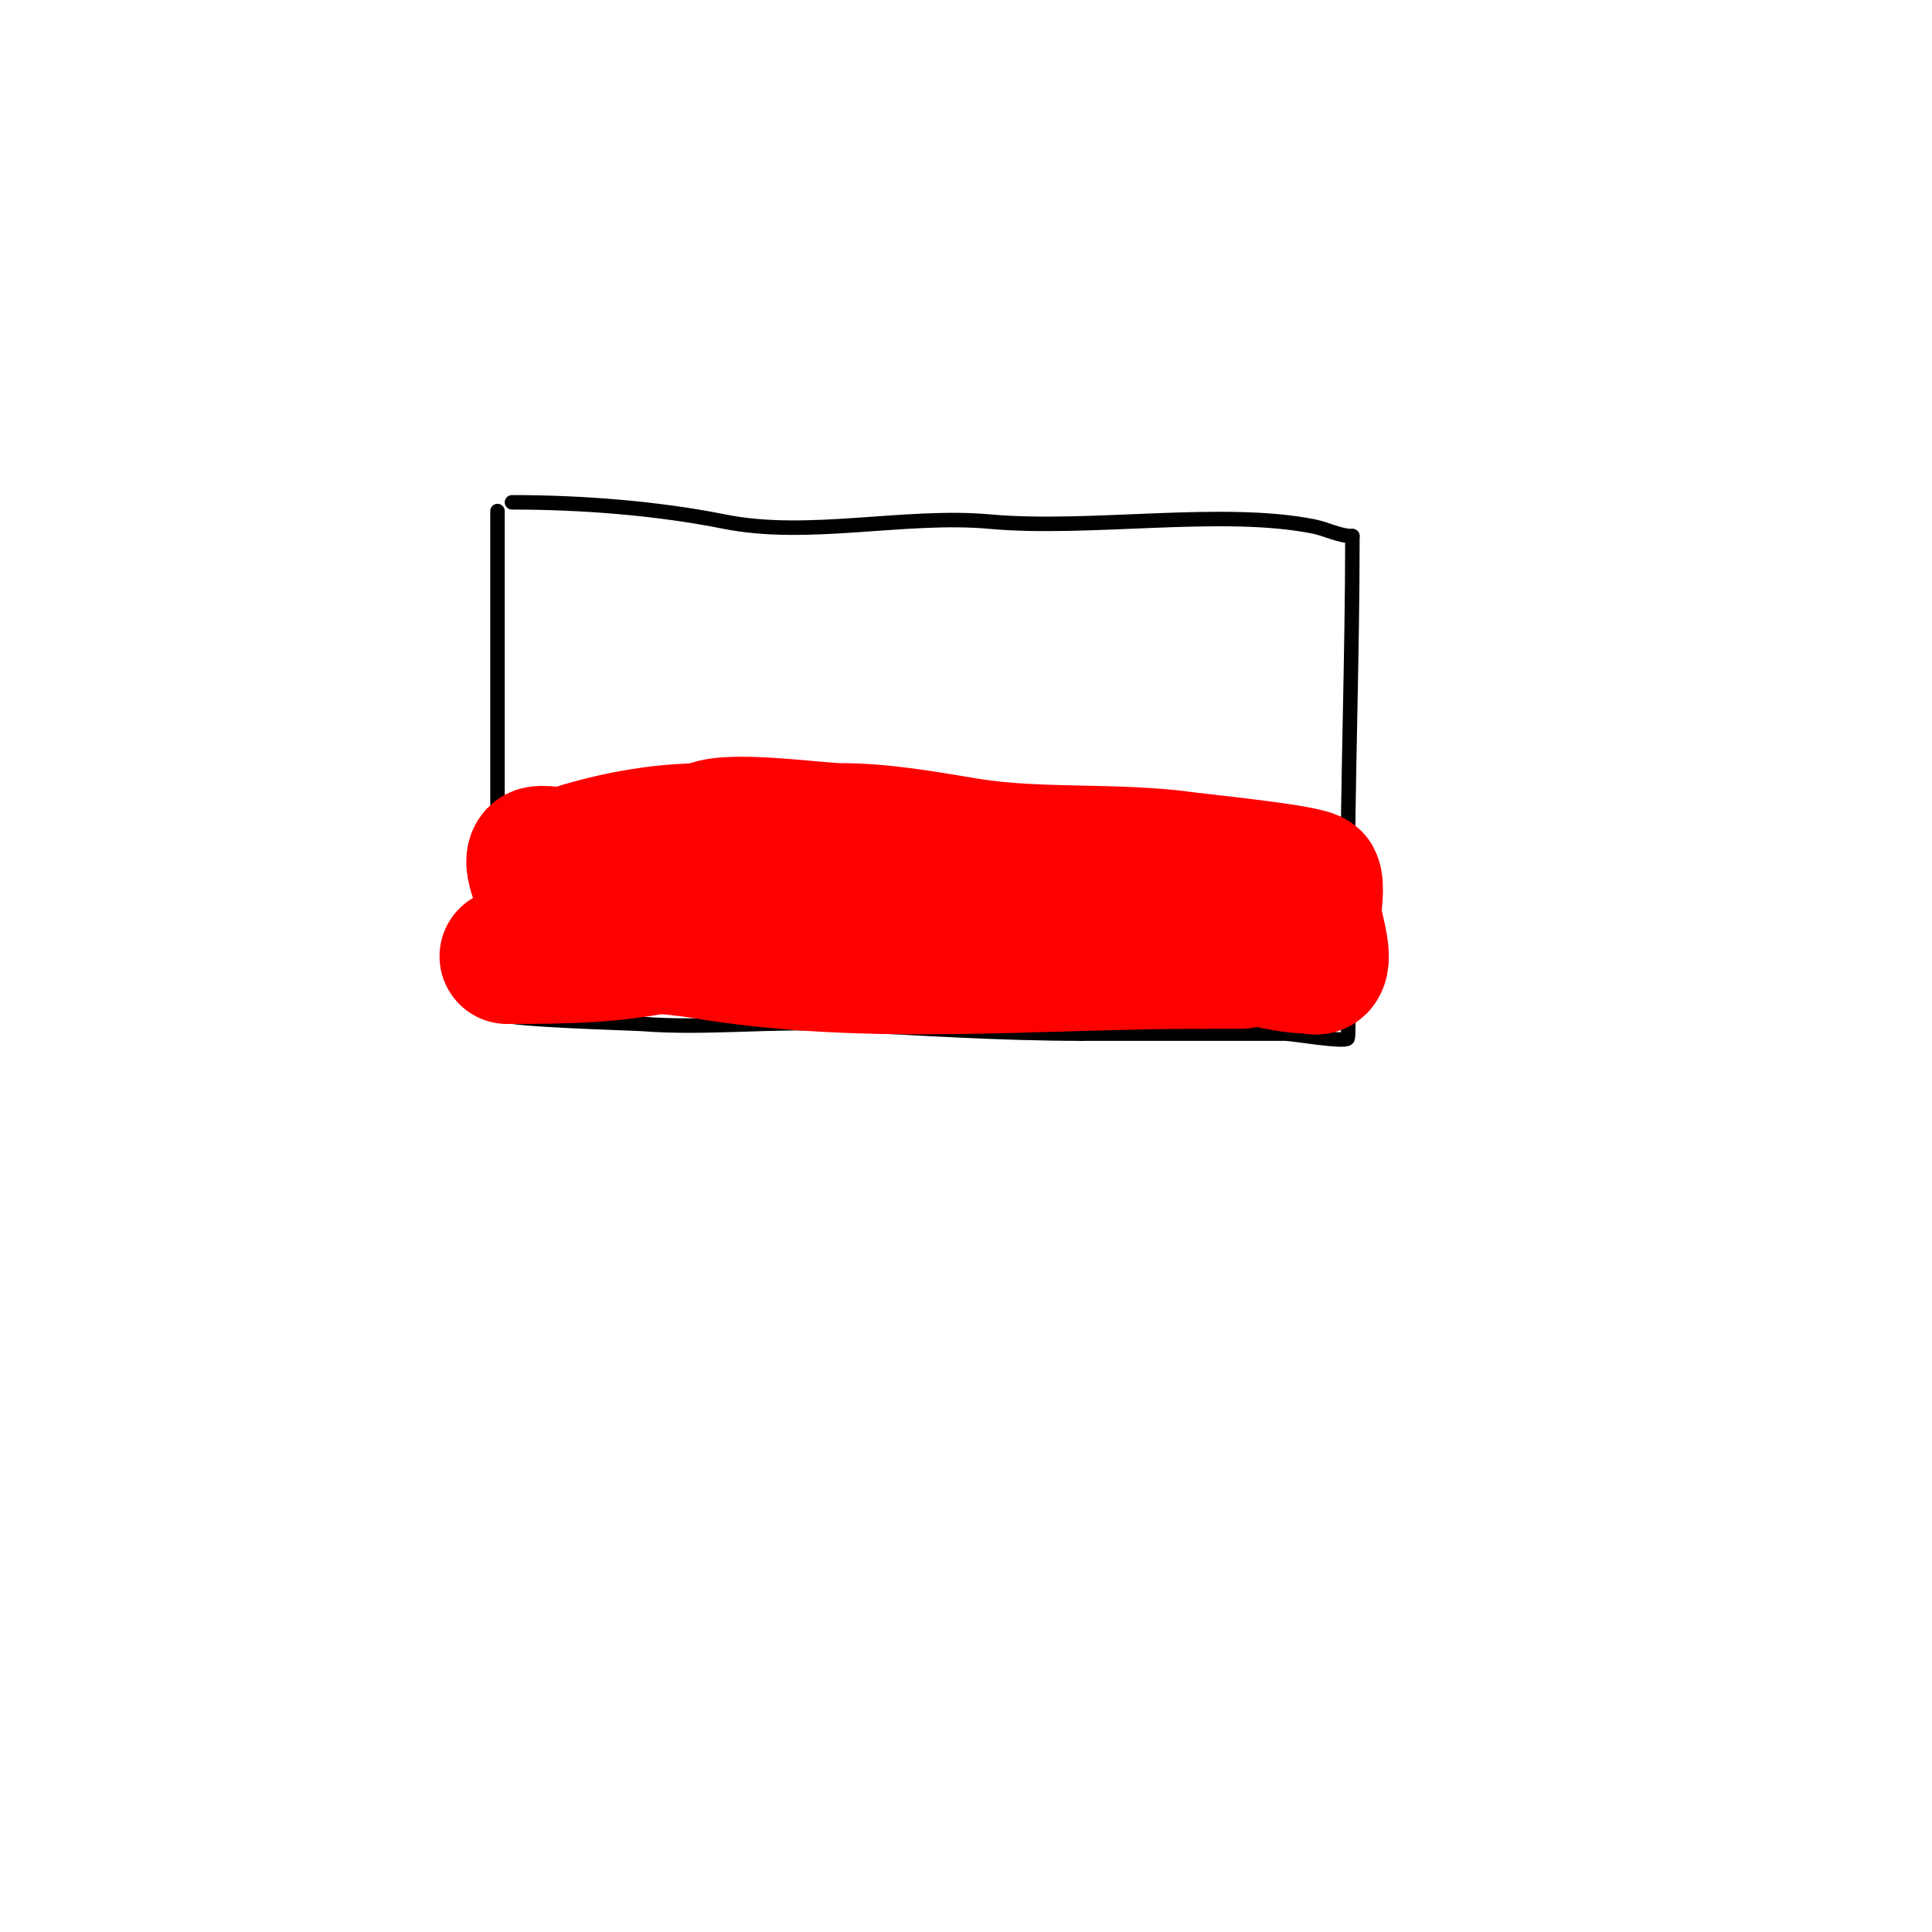
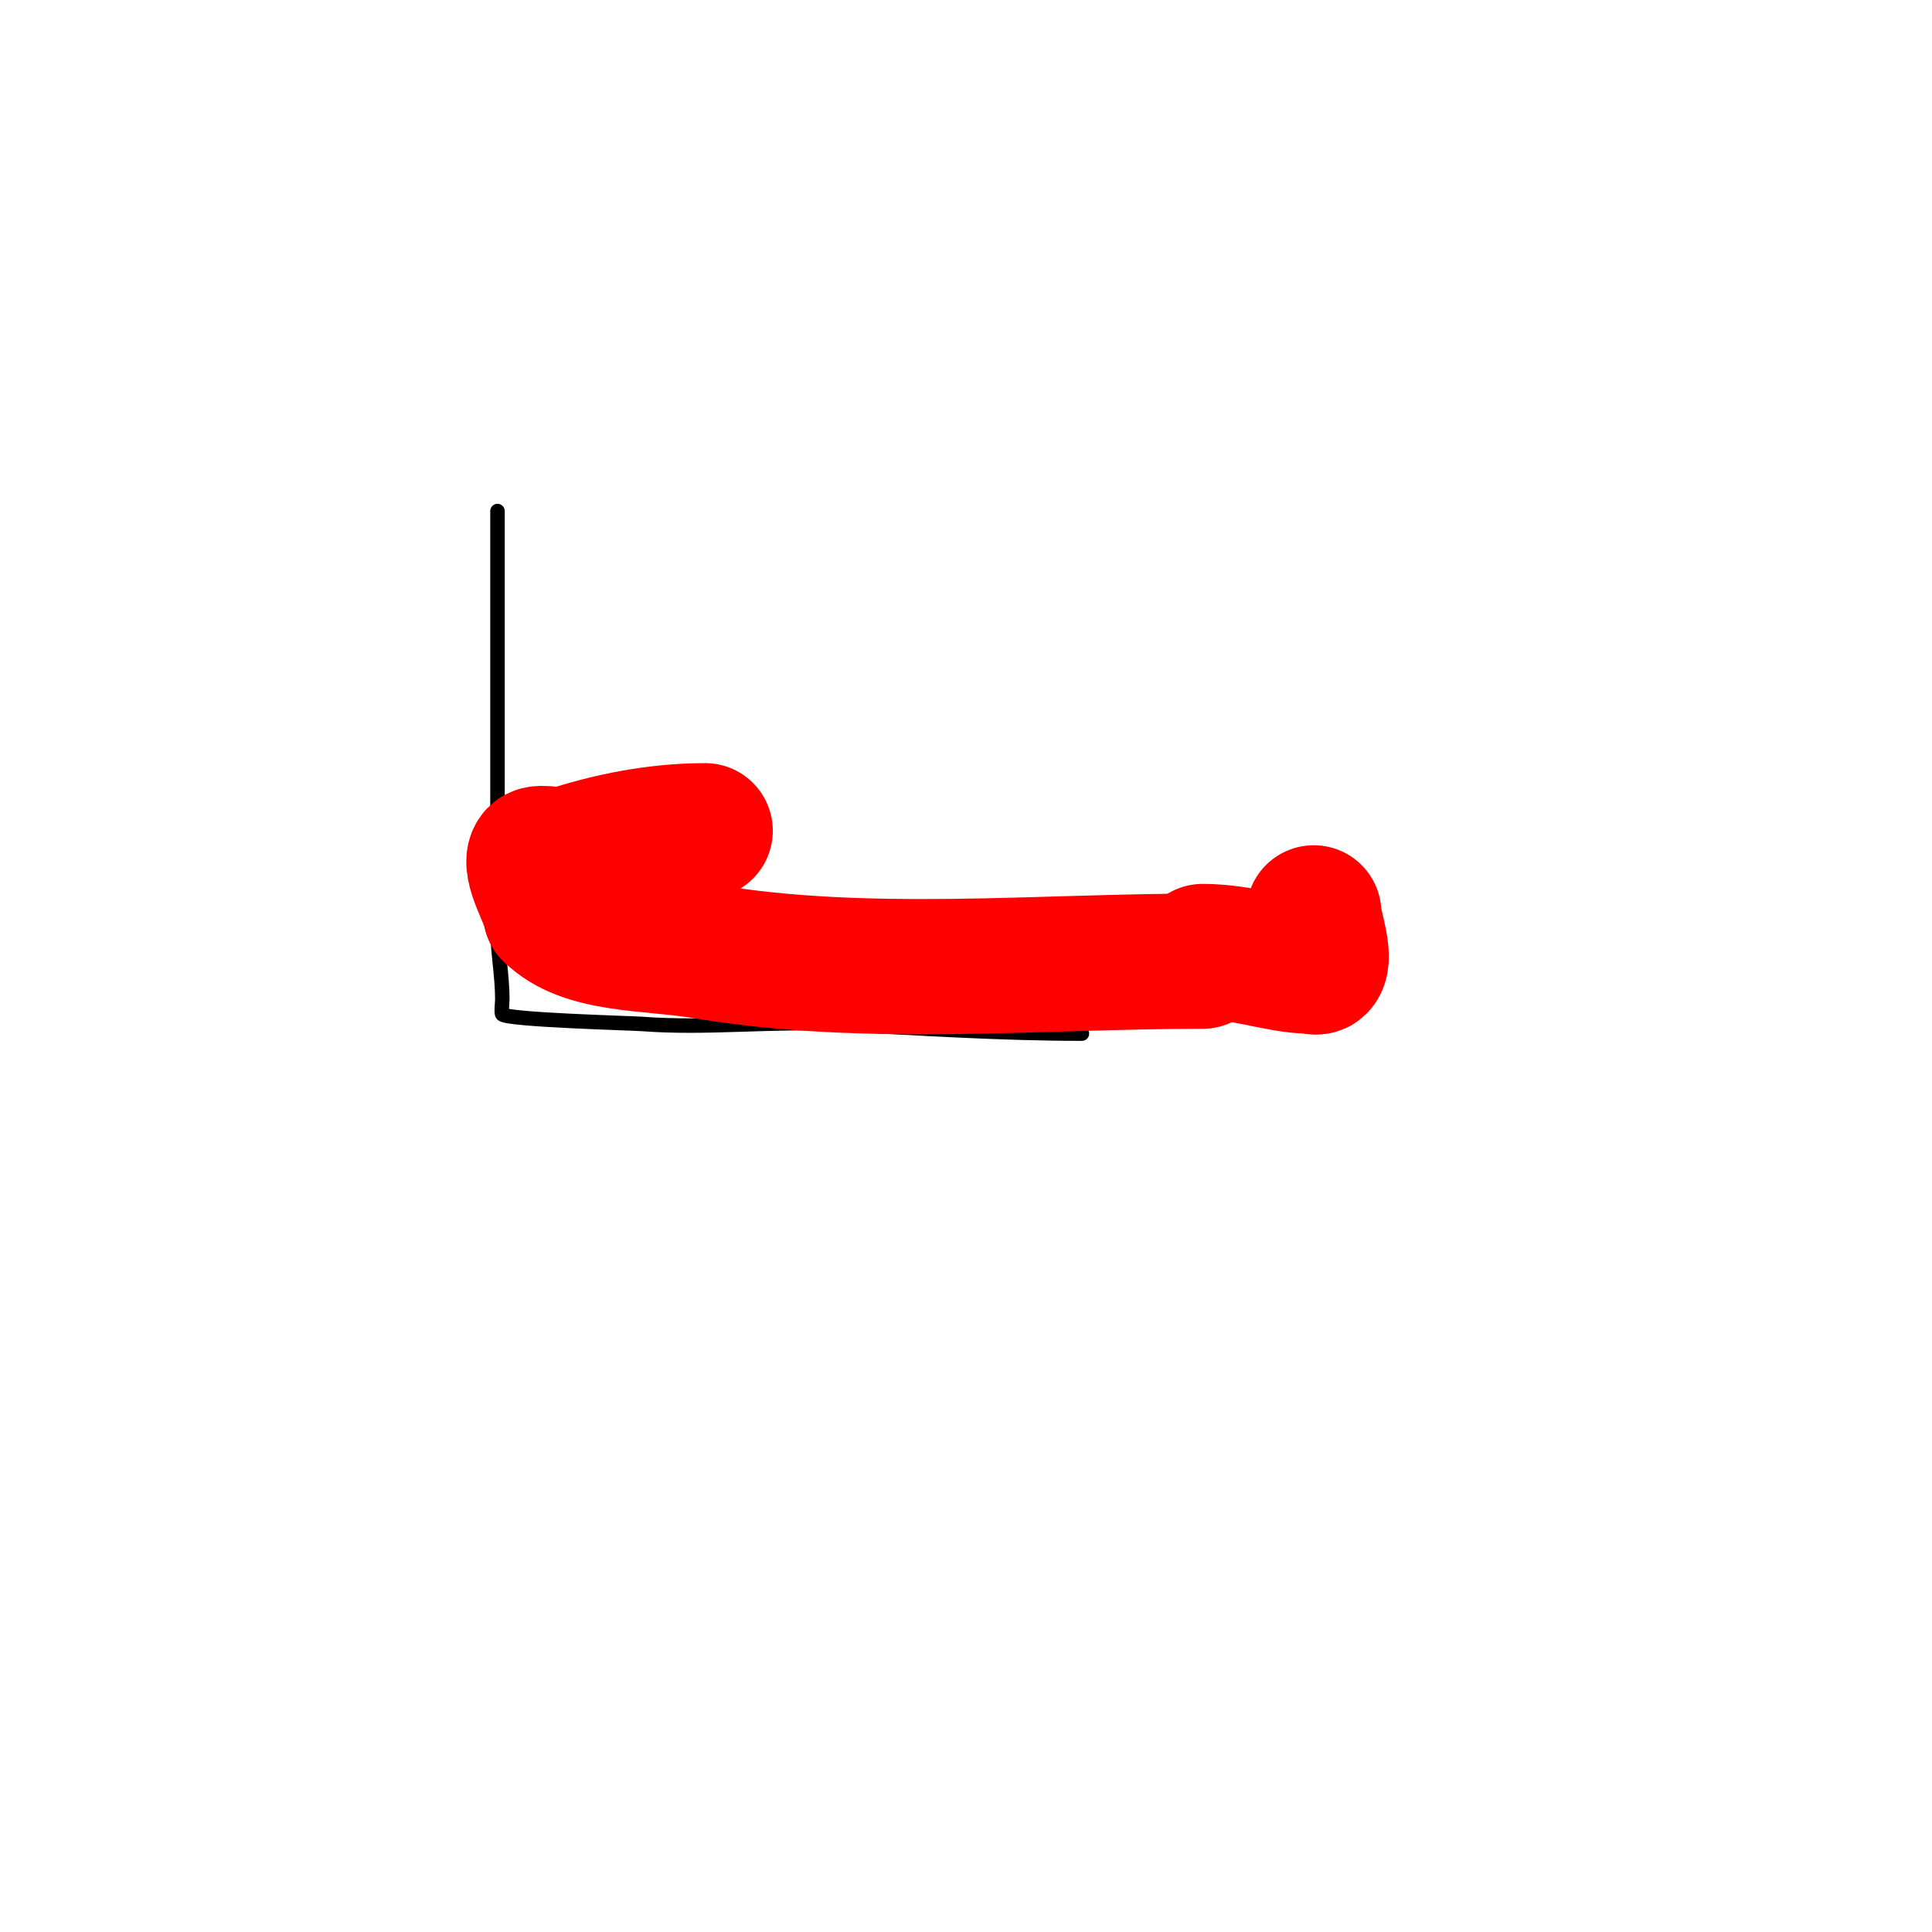
<svg xmlns="http://www.w3.org/2000/svg" viewBox="0 0 400 400" version="1.1">
  <g fill="none" stroke="#000000" stroke-width="3" stroke-linecap="round" stroke-linejoin="round">
    <path d="M103,106c0,-1.615 0,6.434 0,8c0,7.667 0,15.333 0,23c0,18.333 0,36.667 0,55c0,5.162 1,9.846 1,15c0,0.412 -0.265,2.735 0,3c1.168,1.168 26.891,1.838 29,2c13.248,1.019 26.727,-0.664 40,0c17.073,0.854 33.862,2 51,2" />
-     <path d="M224,214c14,0 28,0 42,0c1.784,0 12.156,1.844 13,1c0.429,-0.429 0,-26.318 0,-28c0,-25.405 1,-50.593 1,-76" />
-     <path d="M280,111c-2.649,0 -5.428,-1.486 -8,-2c-18.983,-3.797 -46.489,0.865 -67,-1c-17.671,-1.606 -37.585,3.483 -55,0c-14.023,-2.805 -29.597,-4 -44,-4" />
    <path d="M106,104" />
  </g>
  <g fill="none" stroke="#ff0000" stroke-width="28" stroke-linecap="round" stroke-linejoin="round">
-     <path d="M105,198c12.264,0 23.479,-0.12 35,-3c6.752,-1.688 15.069,0.155 22,-1c18.085,-3.014 39.499,0.083 57,3c9.413,1.569 20.421,0 30,0" />
    <path d="M249,197c8.379,0 16.042,3 22,3c0.667,0 1.529,0.471 2,0c1.662,-1.662 -1,-8.723 -1,-11" />
-     <path d="M272,189c0,-1.693 0.741,-5.518 0,-7c-0.689,-1.377 -23.67,-3.667 -26,-4c-15.133,-2.162 -30.95,-0.492 -46,-3c-8.509,-1.418 -17.281,-3 -26,-3c-4.968,0 -25.006,-2.994 -28,0" />
    <path d="M146,172c-9.856,0 -19.826,1.942 -29,5c-1.048,0.349 -5.187,-0.813 -6,0c-1.97,1.97 3,9.943 3,12" />
    <path d="M114,189c7,7 20.213,6.036 32,8c33.587,5.598 68.867,2 103,2" />
-     <path d="M249,199c2.667,0 5.333,0 8,0" />
  </g>
</svg>